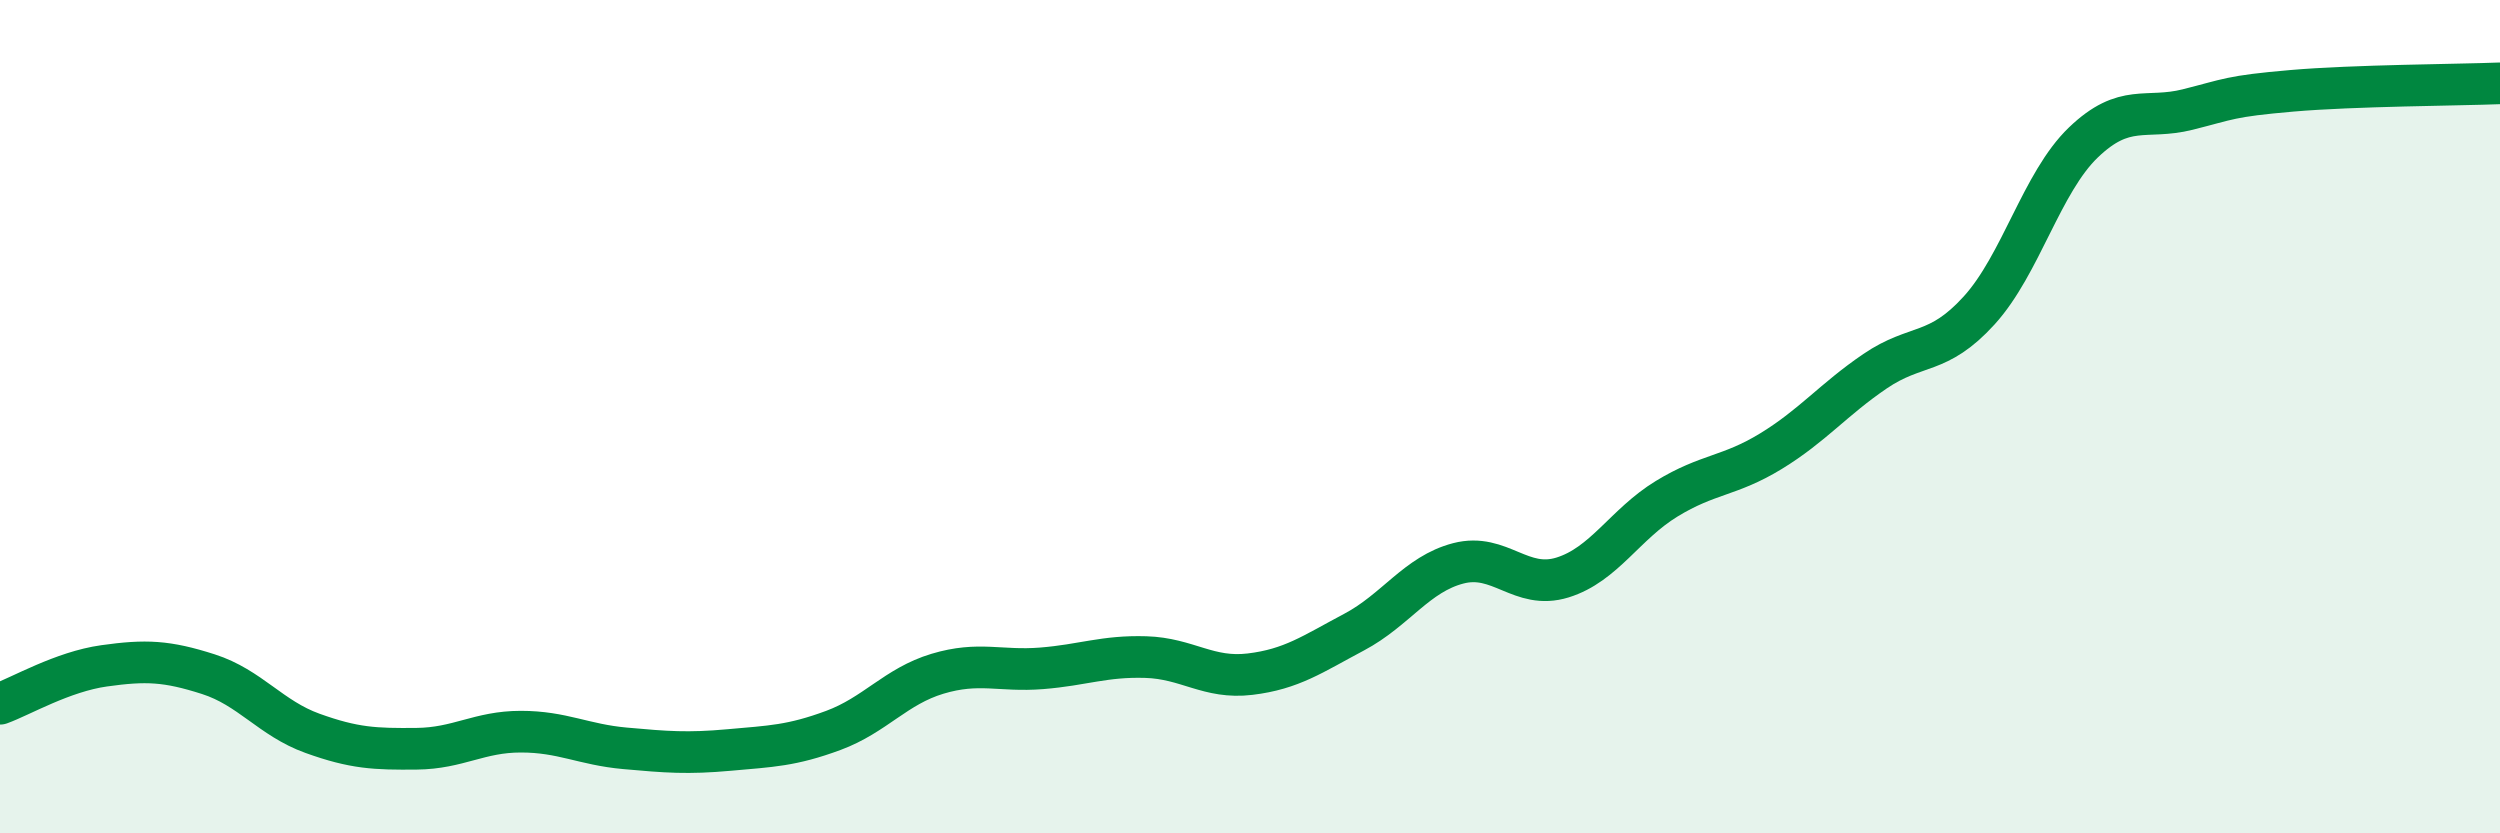
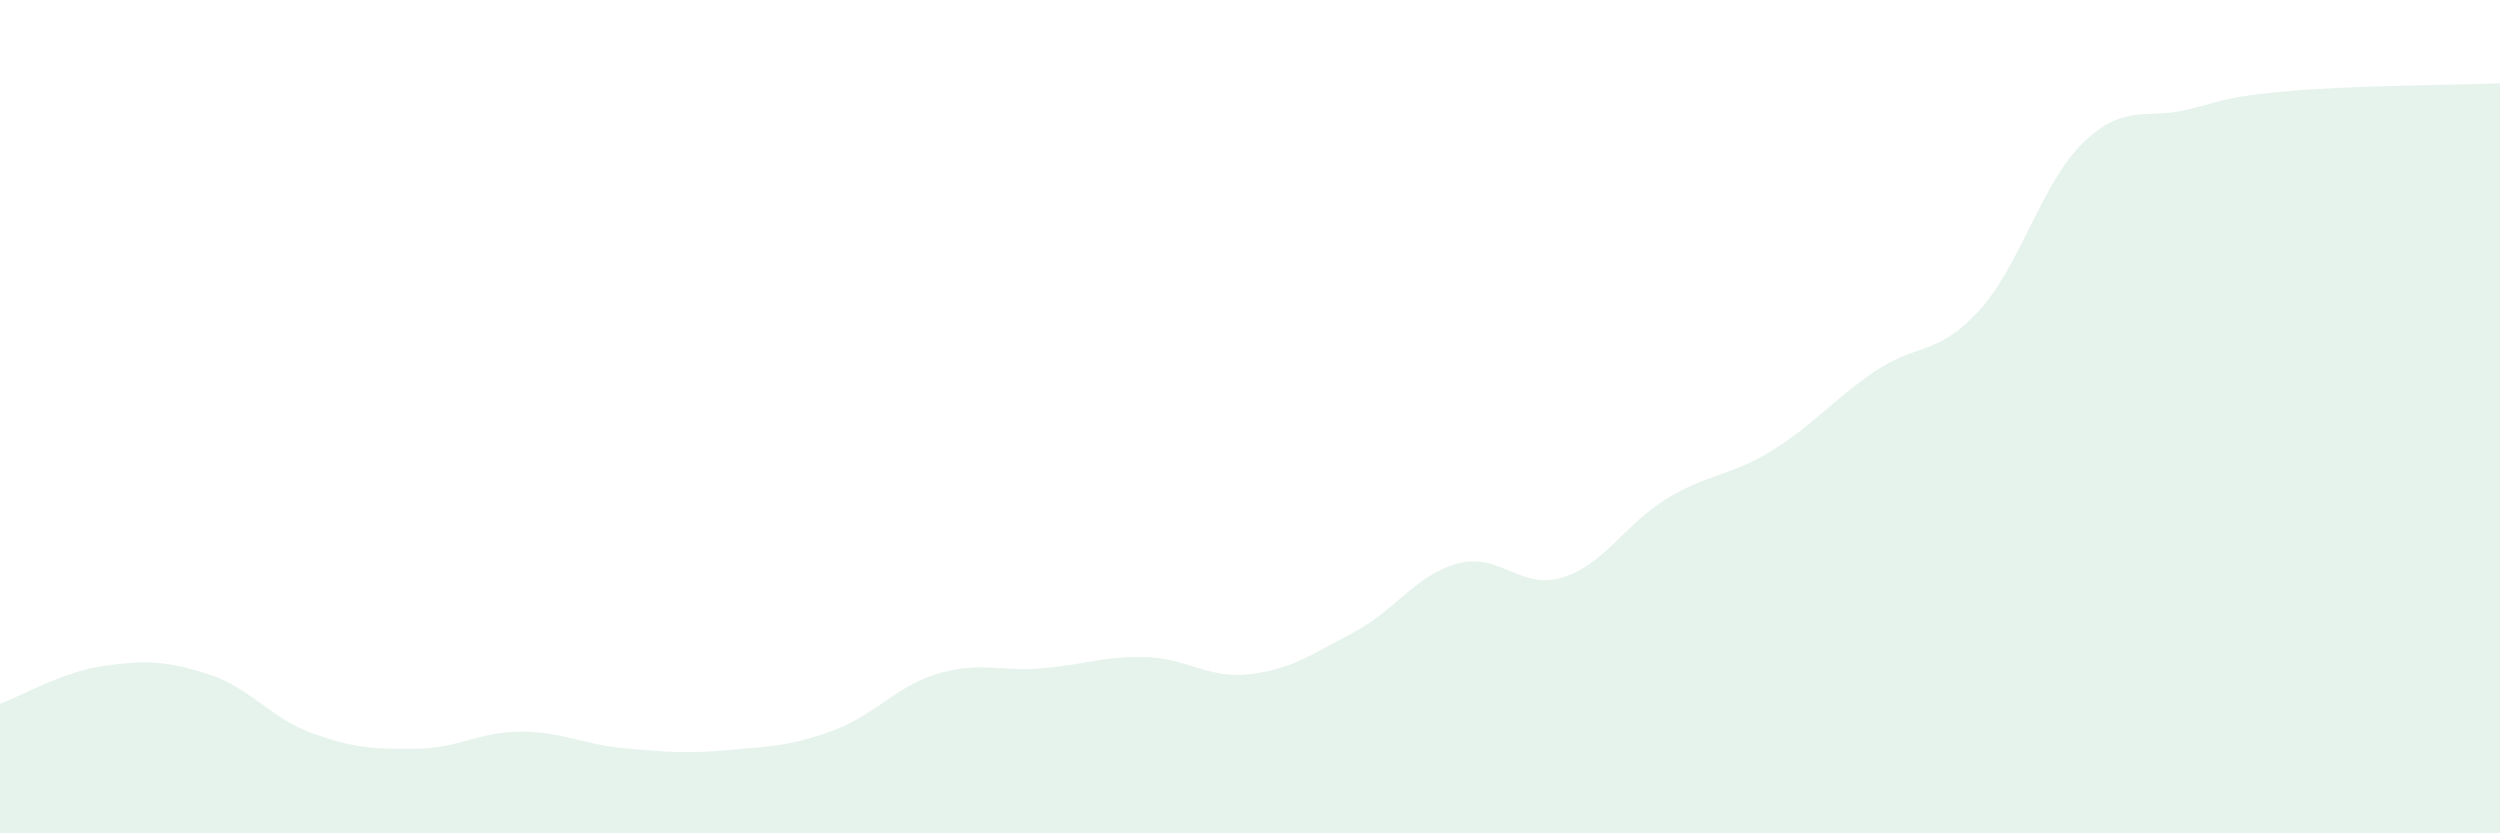
<svg xmlns="http://www.w3.org/2000/svg" width="60" height="20" viewBox="0 0 60 20">
  <path d="M 0,16.89 C 0.5,16.71 1.5,16.12 2.5,15.98 C 3.5,15.84 4,15.86 5,16.18 C 6,16.5 6.5,17.24 7.5,17.6 C 8.5,17.96 9,17.98 10,17.97 C 11,17.96 11.5,17.56 12.5,17.56 C 13.5,17.56 14,17.87 15,17.96 C 16,18.05 16.5,18.09 17.5,18 C 18.5,17.91 19,17.9 20,17.53 C 21,17.16 21.5,16.47 22.5,16.17 C 23.5,15.87 24,16.12 25,16.04 C 26,15.96 26.5,15.74 27.5,15.77 C 28.5,15.8 29,16.3 30,16.18 C 31,16.06 31.5,15.7 32.5,15.17 C 33.5,14.64 34,13.78 35,13.52 C 36,13.26 36.5,14.17 37.5,13.86 C 38.5,13.55 39,12.58 40,11.97 C 41,11.36 41.5,11.44 42.5,10.83 C 43.5,10.22 44,9.59 45,8.91 C 46,8.23 46.5,8.55 47.5,7.45 C 48.5,6.35 49,4.38 50,3.42 C 51,2.46 51.5,2.88 52.5,2.63 C 53.5,2.38 53.5,2.31 55,2.18 C 56.5,2.05 59,2.04 60,2L60 20L0 20Z" fill="#008740" opacity="0.1" stroke-linecap="round" stroke-linejoin="round" />
-   <path d="M 0,16.89 C 0.5,16.71 1.5,16.12 2.5,15.98 C 3.5,15.84 4,15.86 5,16.18 C 6,16.5 6.5,17.24 7.5,17.6 C 8.5,17.96 9,17.98 10,17.97 C 11,17.96 11.5,17.56 12.5,17.56 C 13.5,17.56 14,17.87 15,17.96 C 16,18.05 16.5,18.09 17.5,18 C 18.5,17.91 19,17.9 20,17.53 C 21,17.16 21.5,16.47 22.5,16.17 C 23.5,15.87 24,16.12 25,16.04 C 26,15.96 26.5,15.74 27.5,15.77 C 28.5,15.8 29,16.3 30,16.18 C 31,16.06 31.5,15.7 32.5,15.17 C 33.5,14.64 34,13.78 35,13.52 C 36,13.26 36.5,14.17 37.5,13.86 C 38.5,13.55 39,12.58 40,11.97 C 41,11.36 41.5,11.44 42.5,10.83 C 43.5,10.22 44,9.59 45,8.91 C 46,8.23 46.5,8.55 47.5,7.45 C 48.5,6.35 49,4.38 50,3.42 C 51,2.46 51.5,2.88 52.5,2.63 C 53.5,2.38 53.5,2.31 55,2.18 C 56.5,2.05 59,2.04 60,2" stroke="#008740" stroke-width="1" fill="none" stroke-linecap="round" stroke-linejoin="round" />
</svg>